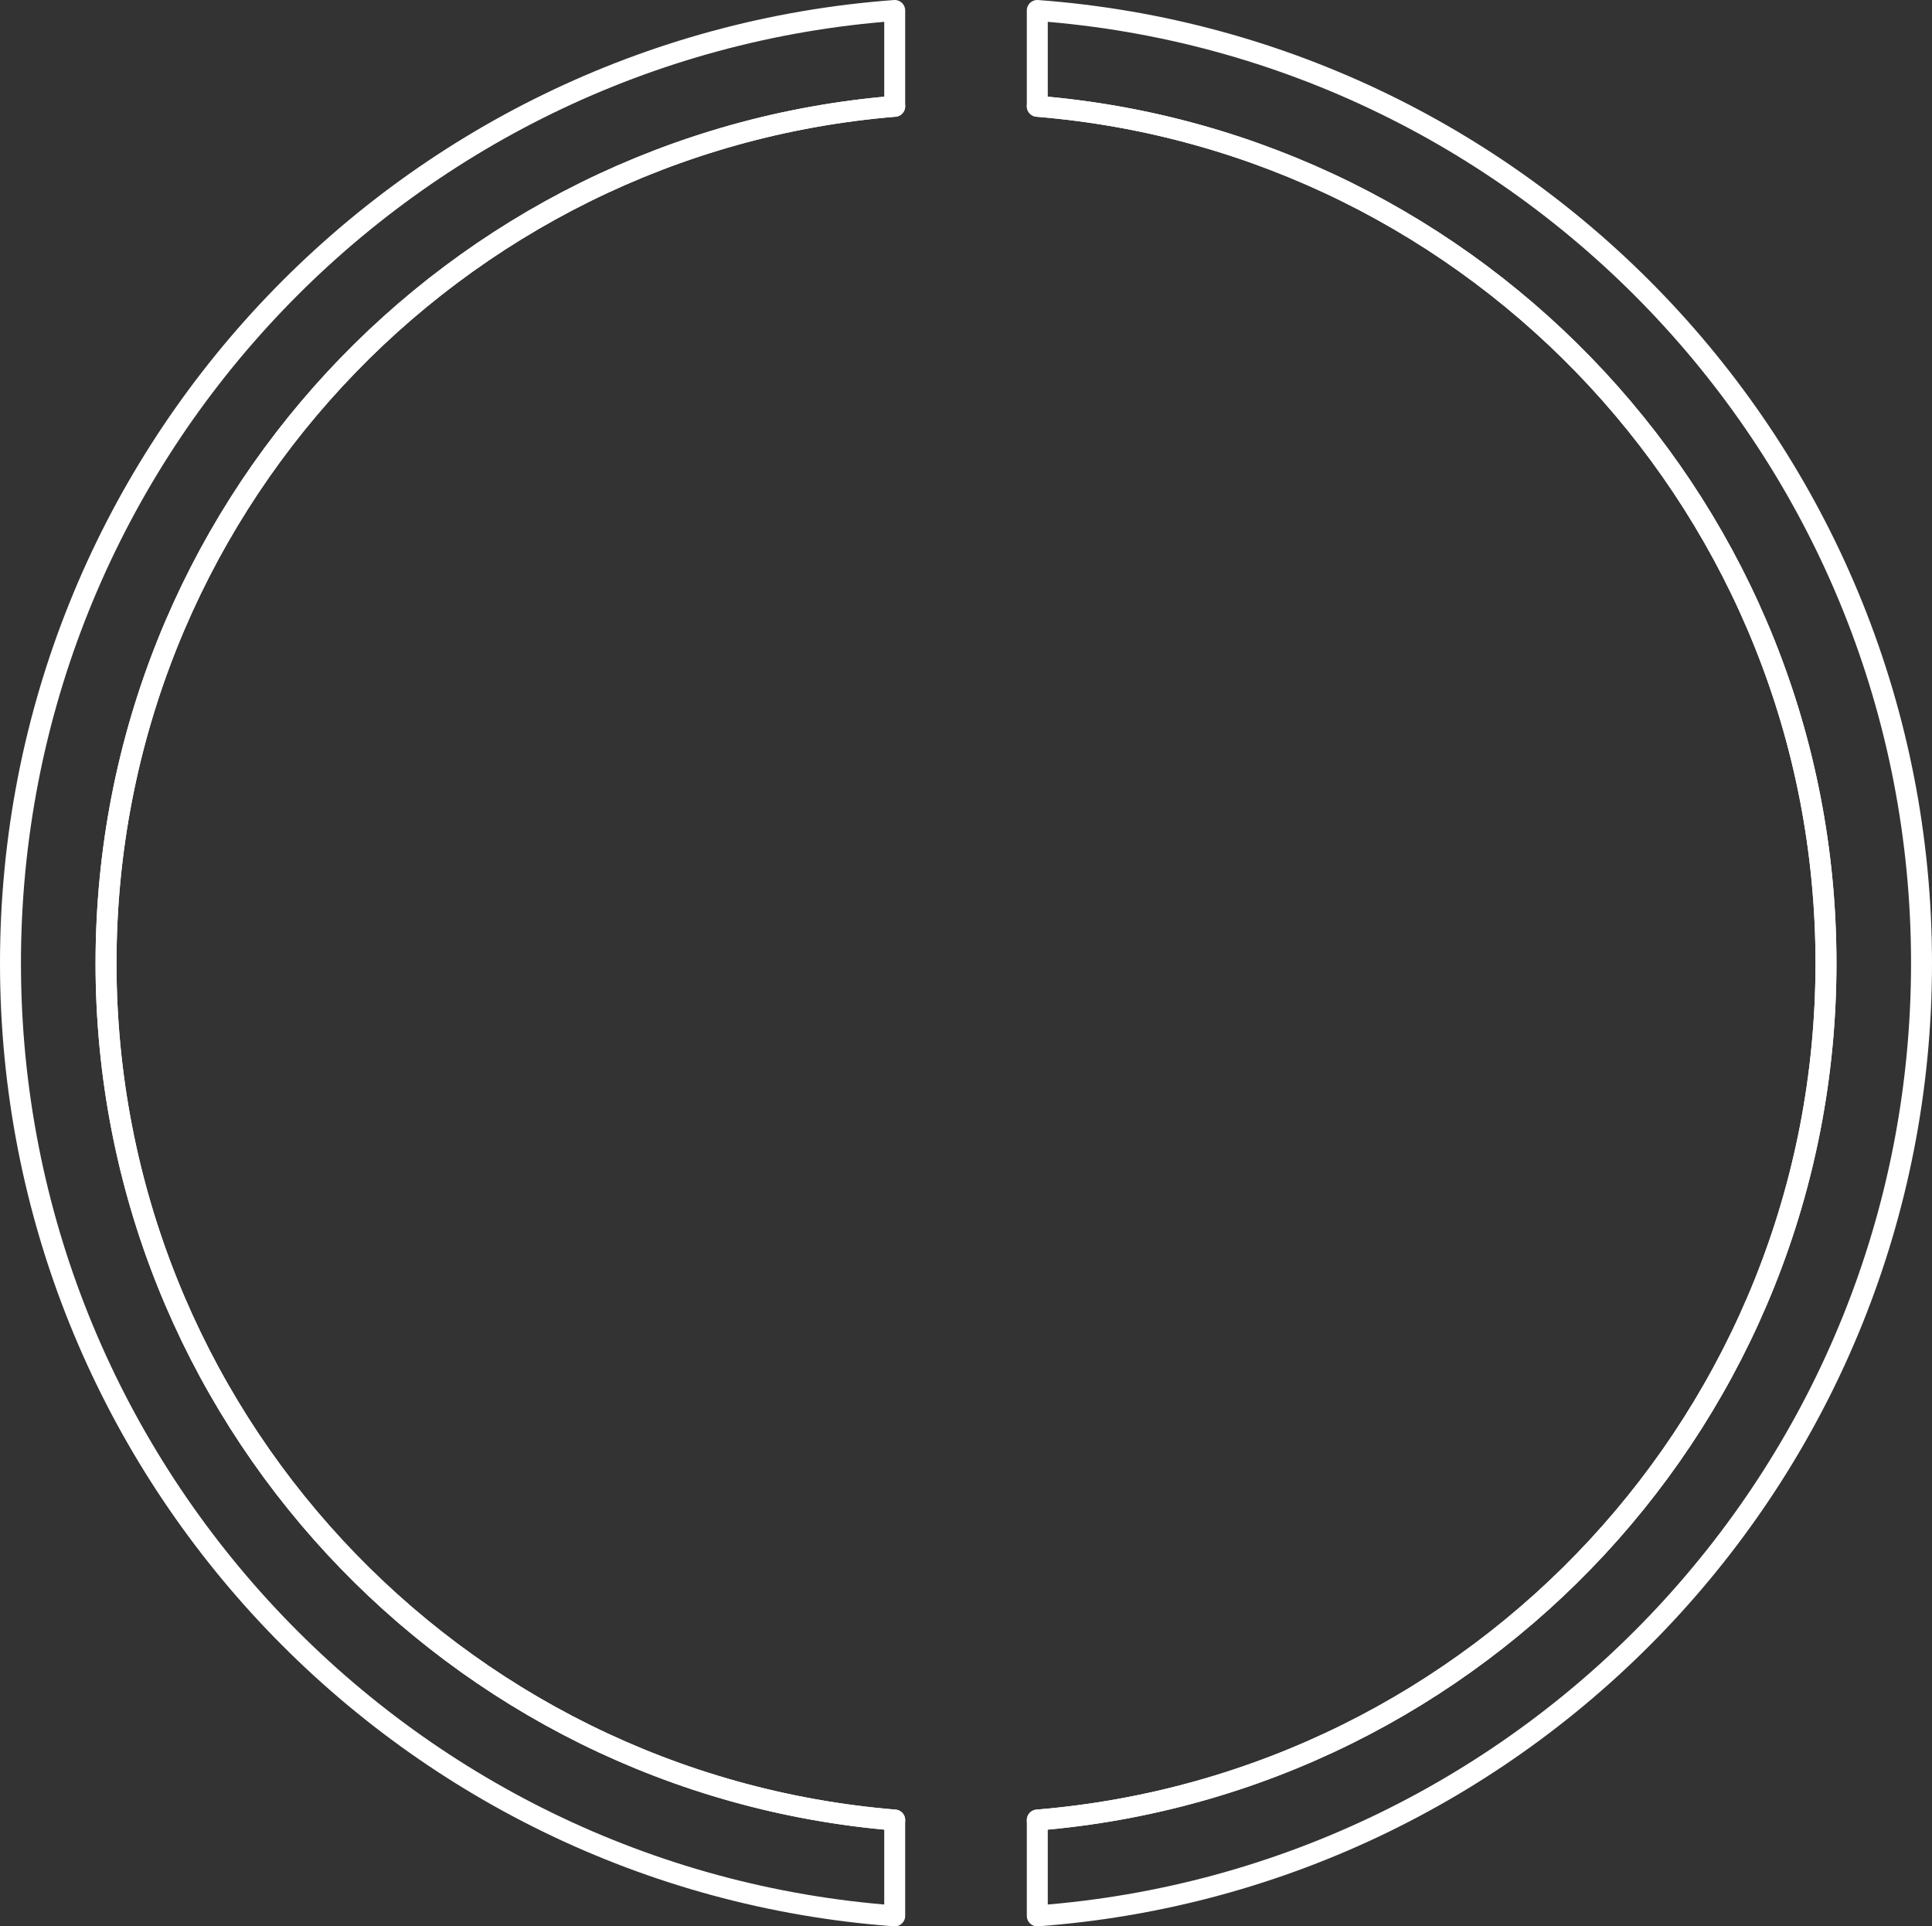
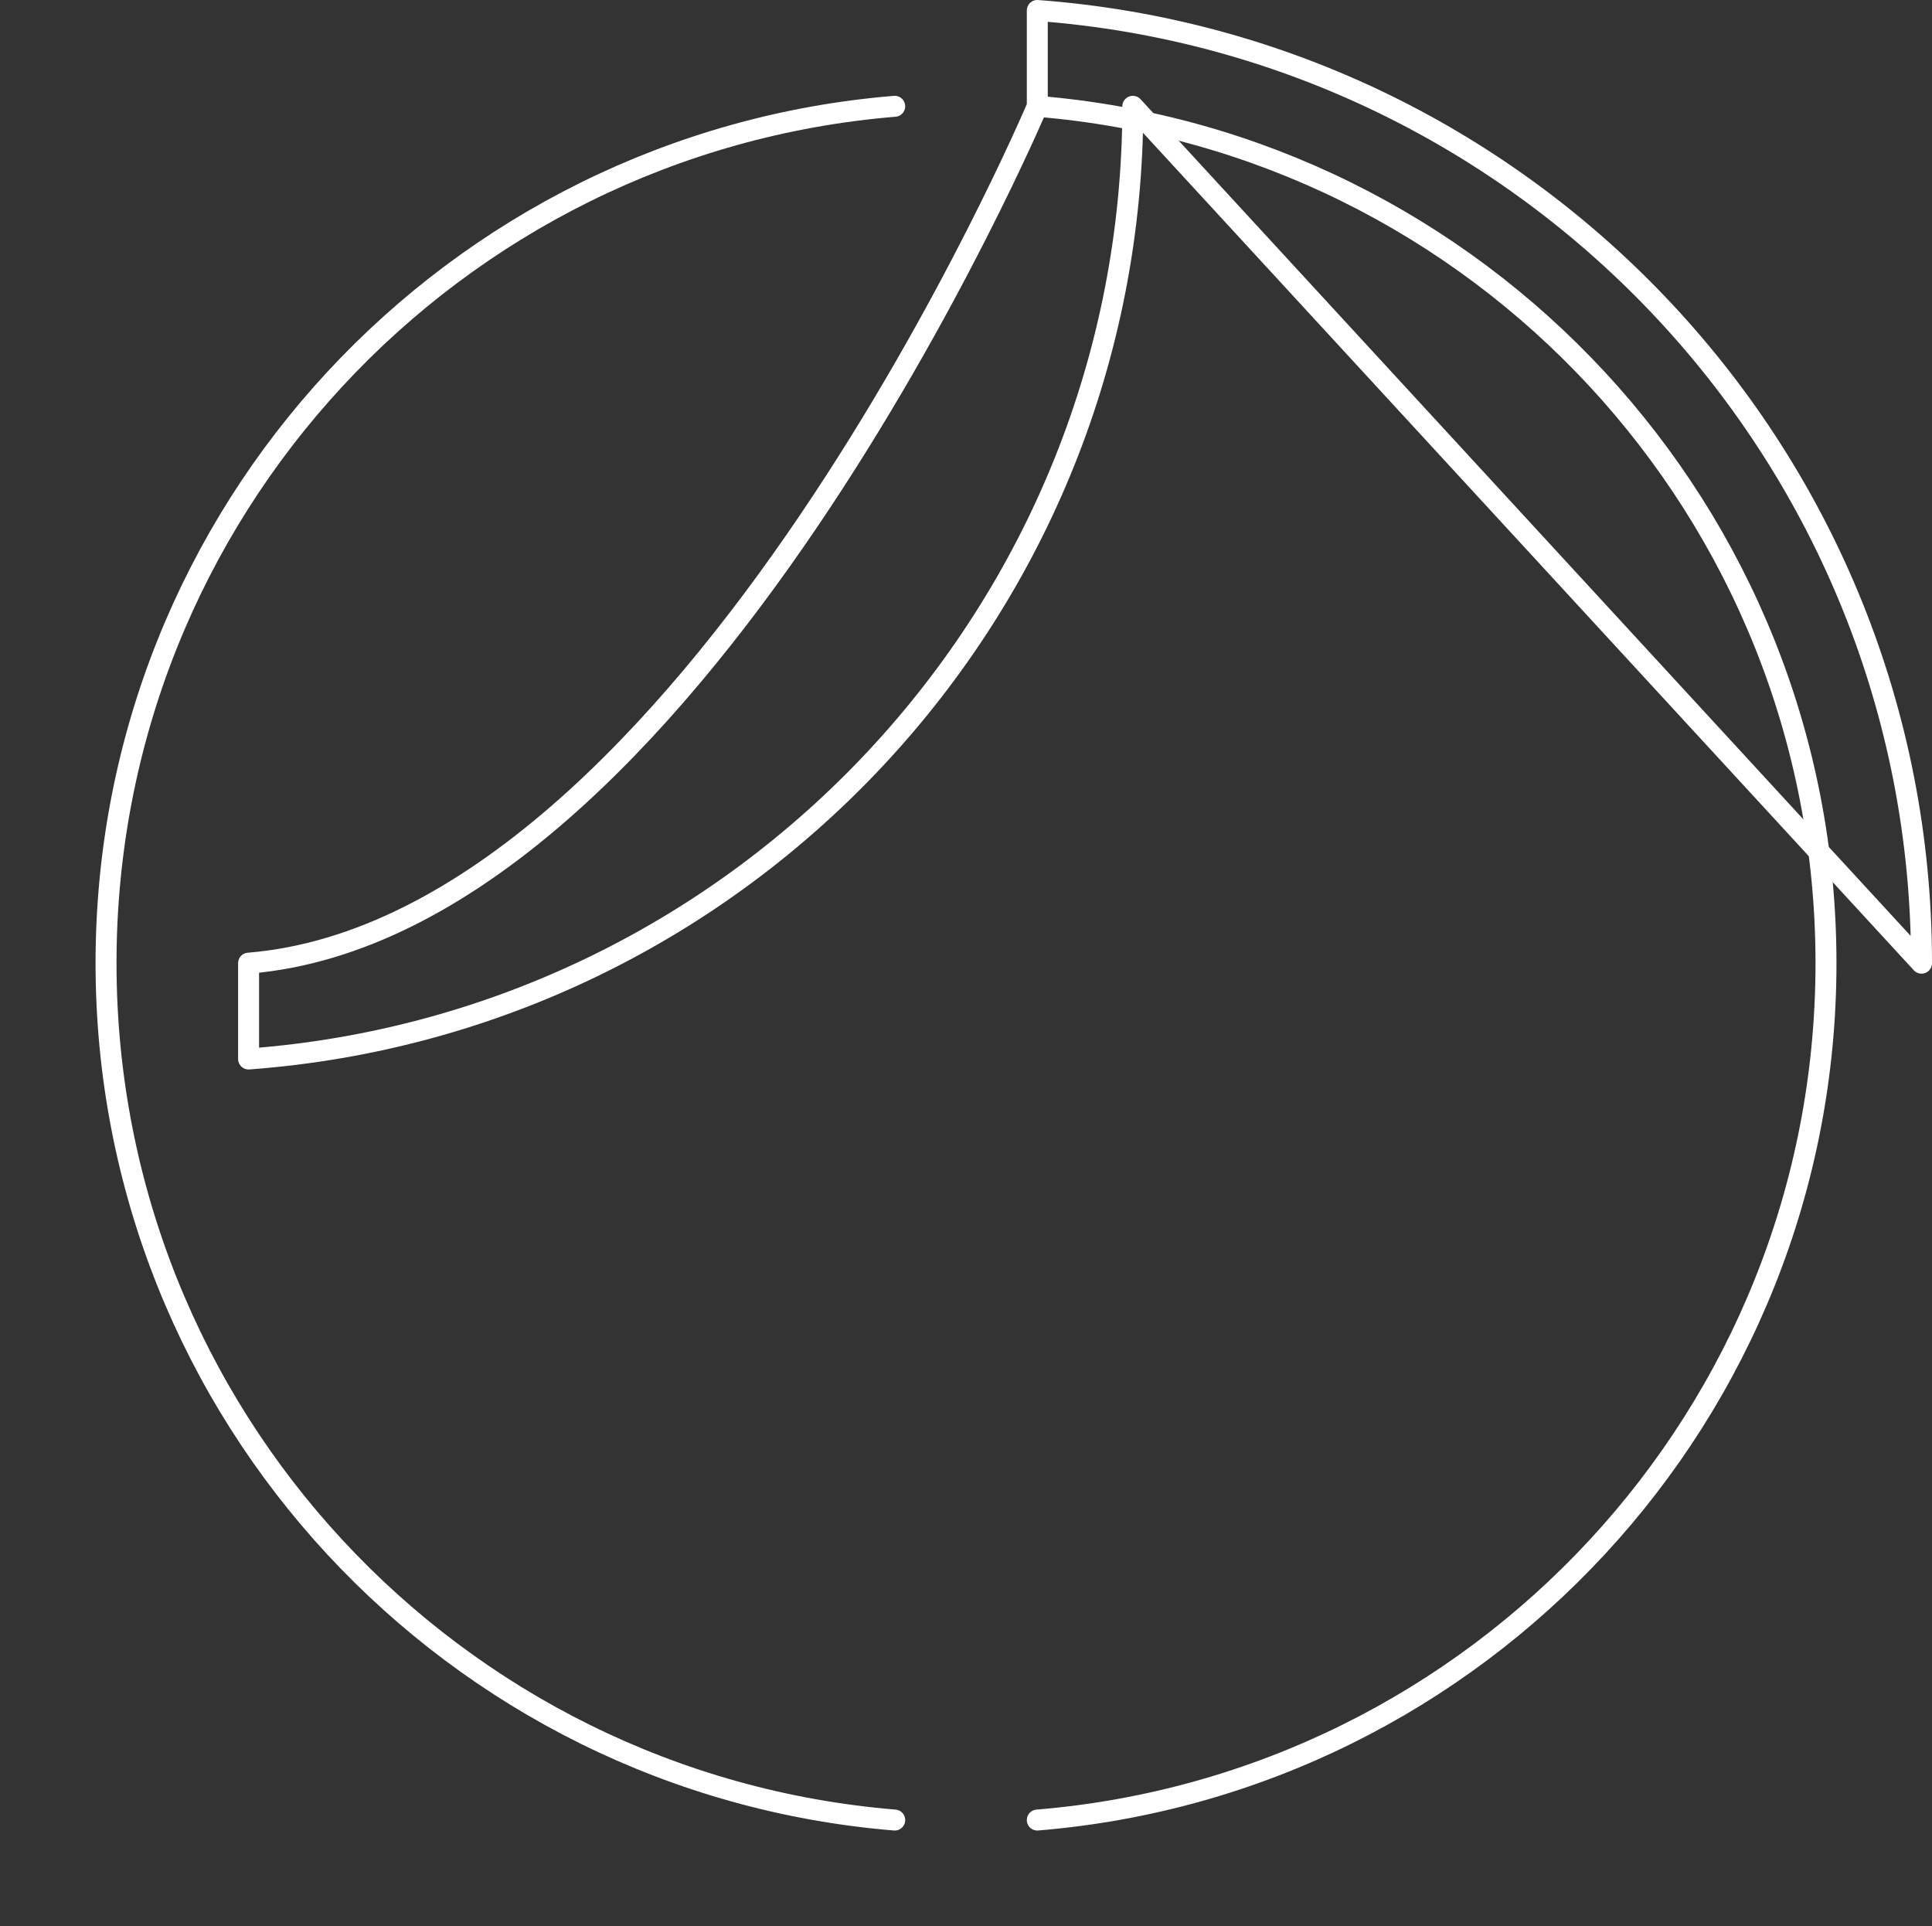
<svg xmlns="http://www.w3.org/2000/svg" id="_レイヤー_2" viewBox="0 0 69.145 68.936">
  <rect x="0" y="0" width="69.145" height="68.936" fill="#333333" stroke="none" />
  <defs>
    <style>.cls-1{fill:none;stroke:#fff;stroke-linecap:round;stroke-linejoin:round;stroke-width:.75px;}</style>
  </defs>
  <g id="_レイアウト">
-     <path class="cls-1" d="M3.795,34.468C3.795,18.33,16.218,5.102,32.021,3.804V.375C14.328,1.681.375,16.44.375,34.468s13.953,32.786,31.646,34.093v-3.429c-15.803-1.298-28.227-14.526-28.227-30.664Z" />
-     <path class="cls-1" d="M68.77,34.468C68.77,16.44,54.818,1.681,37.124.375v3.429c15.803,1.298,28.227,14.526,28.227,30.664s-12.423,29.366-28.227,30.664v3.429c17.694-1.306,31.646-16.065,31.646-34.093Z" />
+     <path class="cls-1" d="M68.77,34.468C68.77,16.44,54.818,1.681,37.124.375v3.429s-12.423,29.366-28.227,30.664v3.429c17.694-1.306,31.646-16.065,31.646-34.093Z" />
    <path class="cls-1" d="M37.124,65.132c15.803-1.298,28.227-14.526,28.227-30.664S52.927,5.102,37.124,3.804" />
    <path class="cls-1" d="M32.021,3.804C16.218,5.102,3.795,18.33,3.795,34.468s12.423,29.366,28.227,30.664" />
  </g>
</svg>